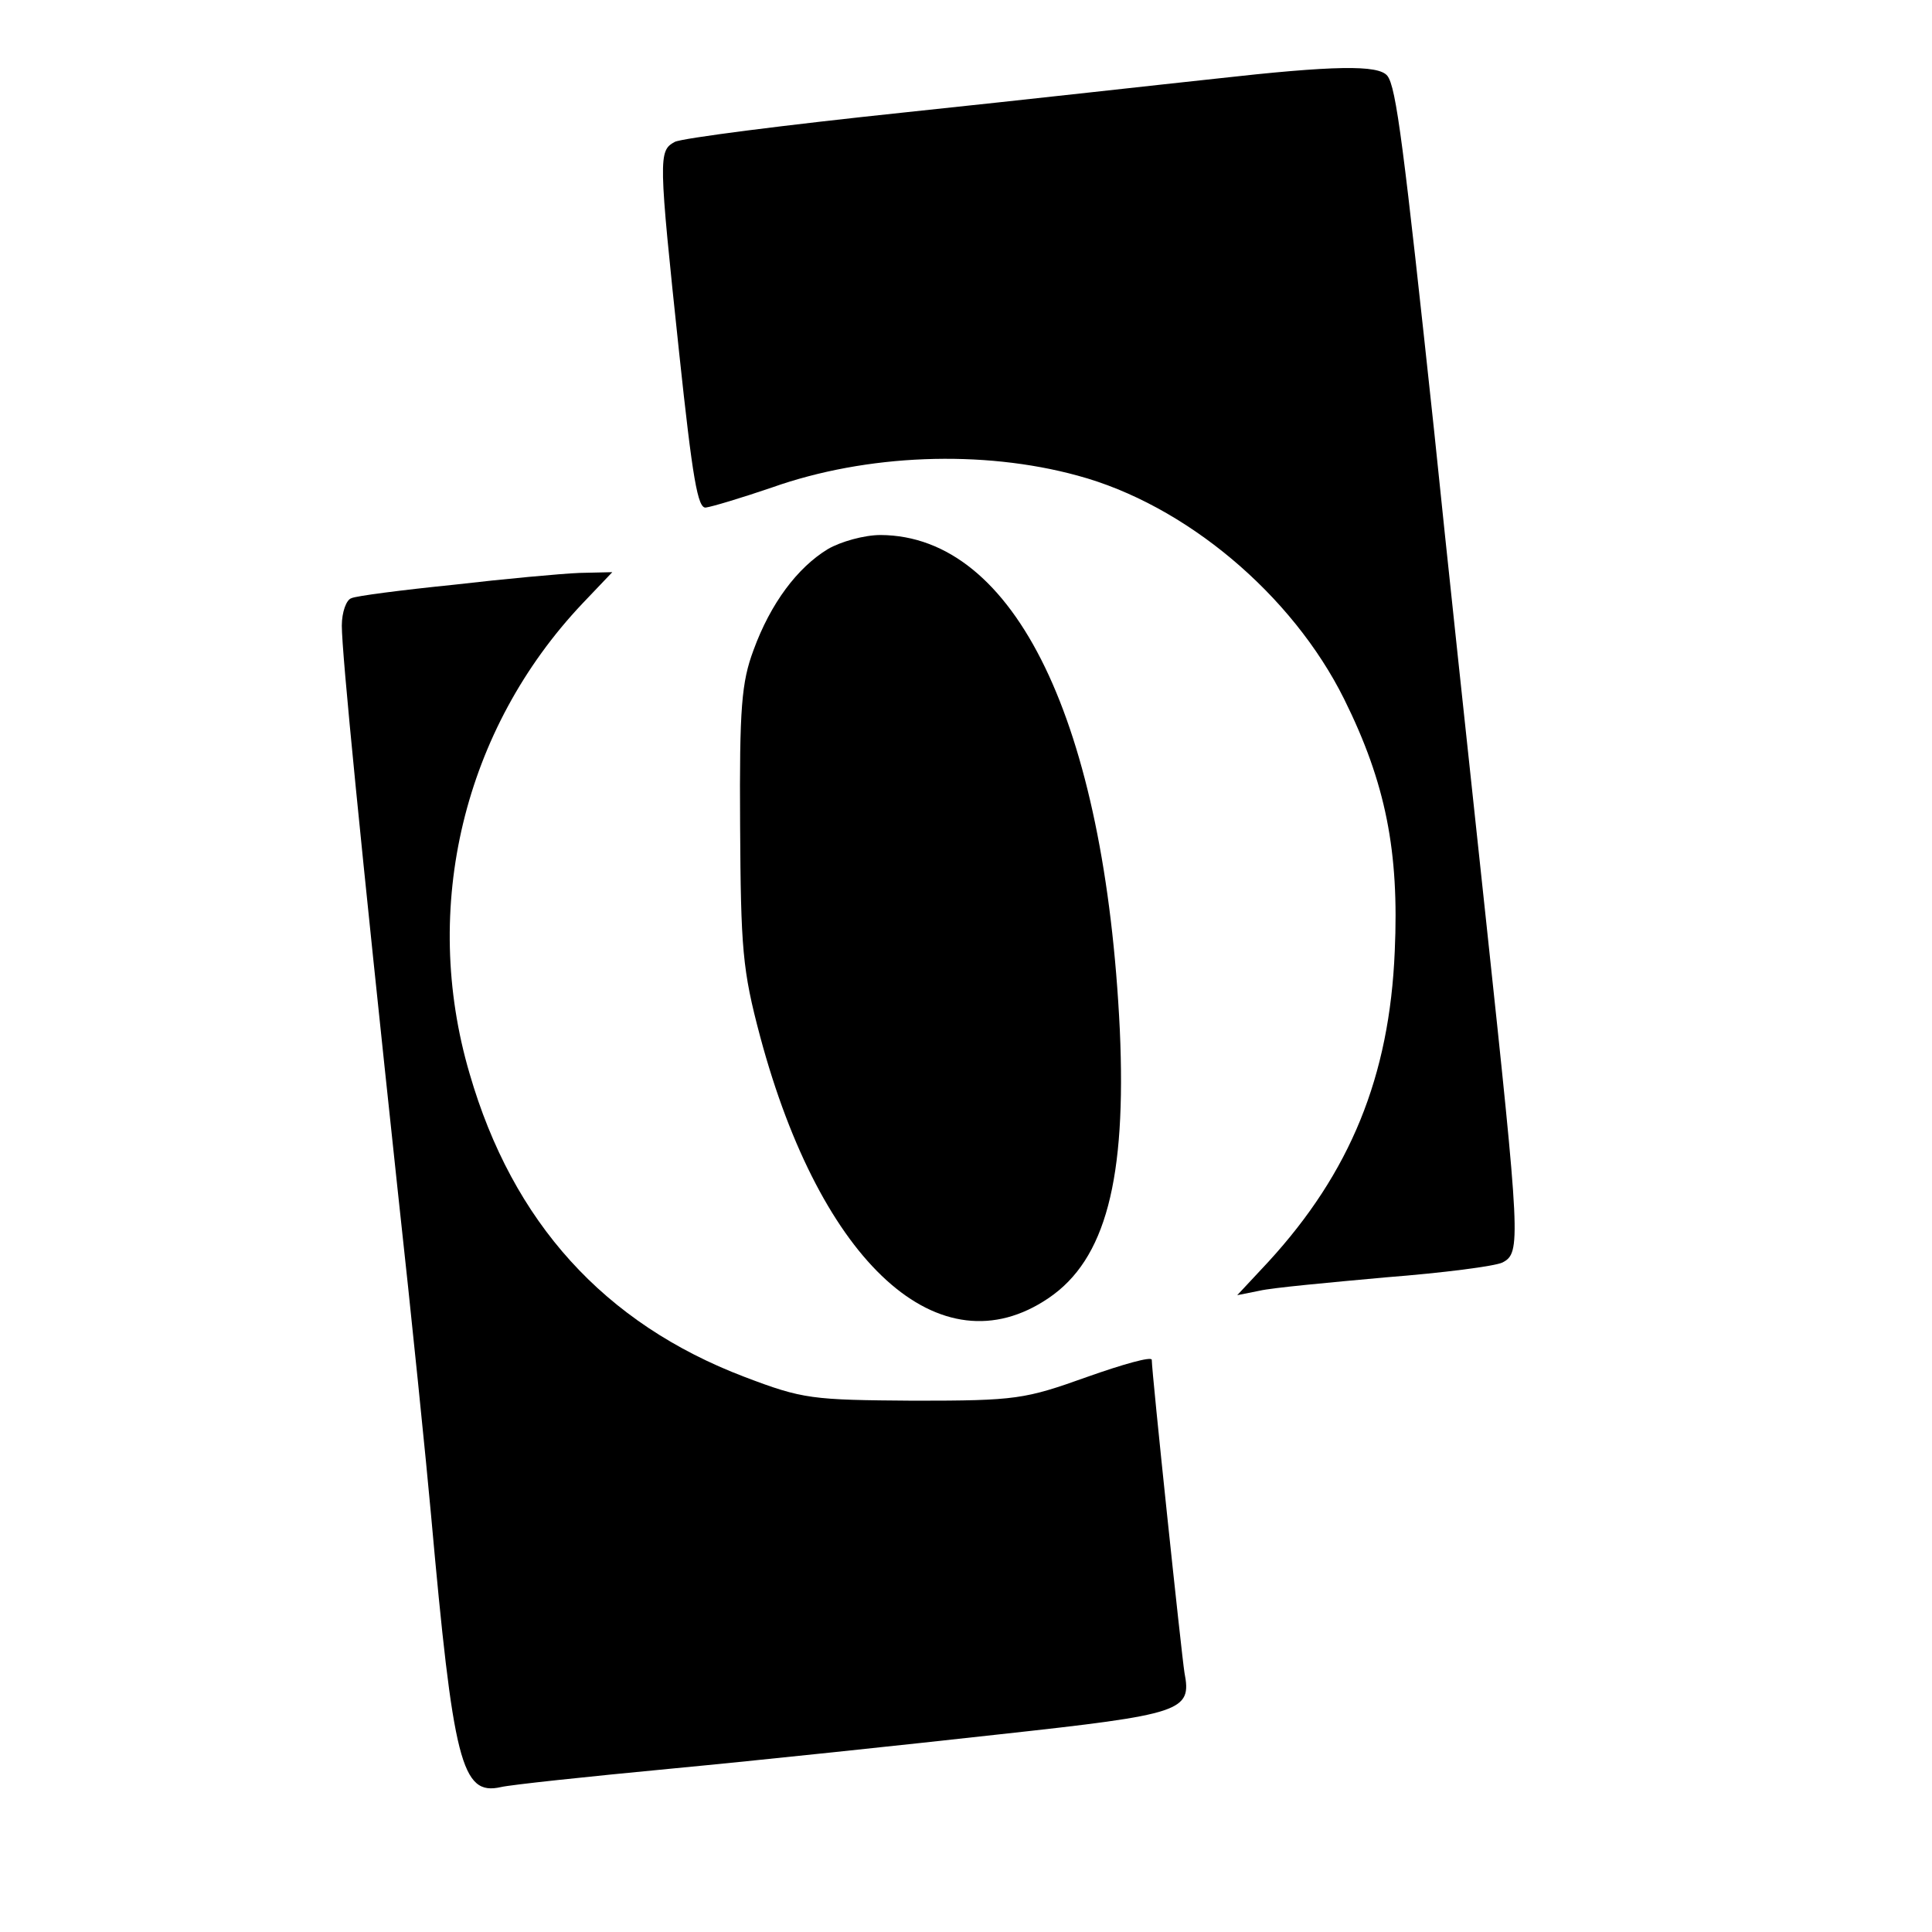
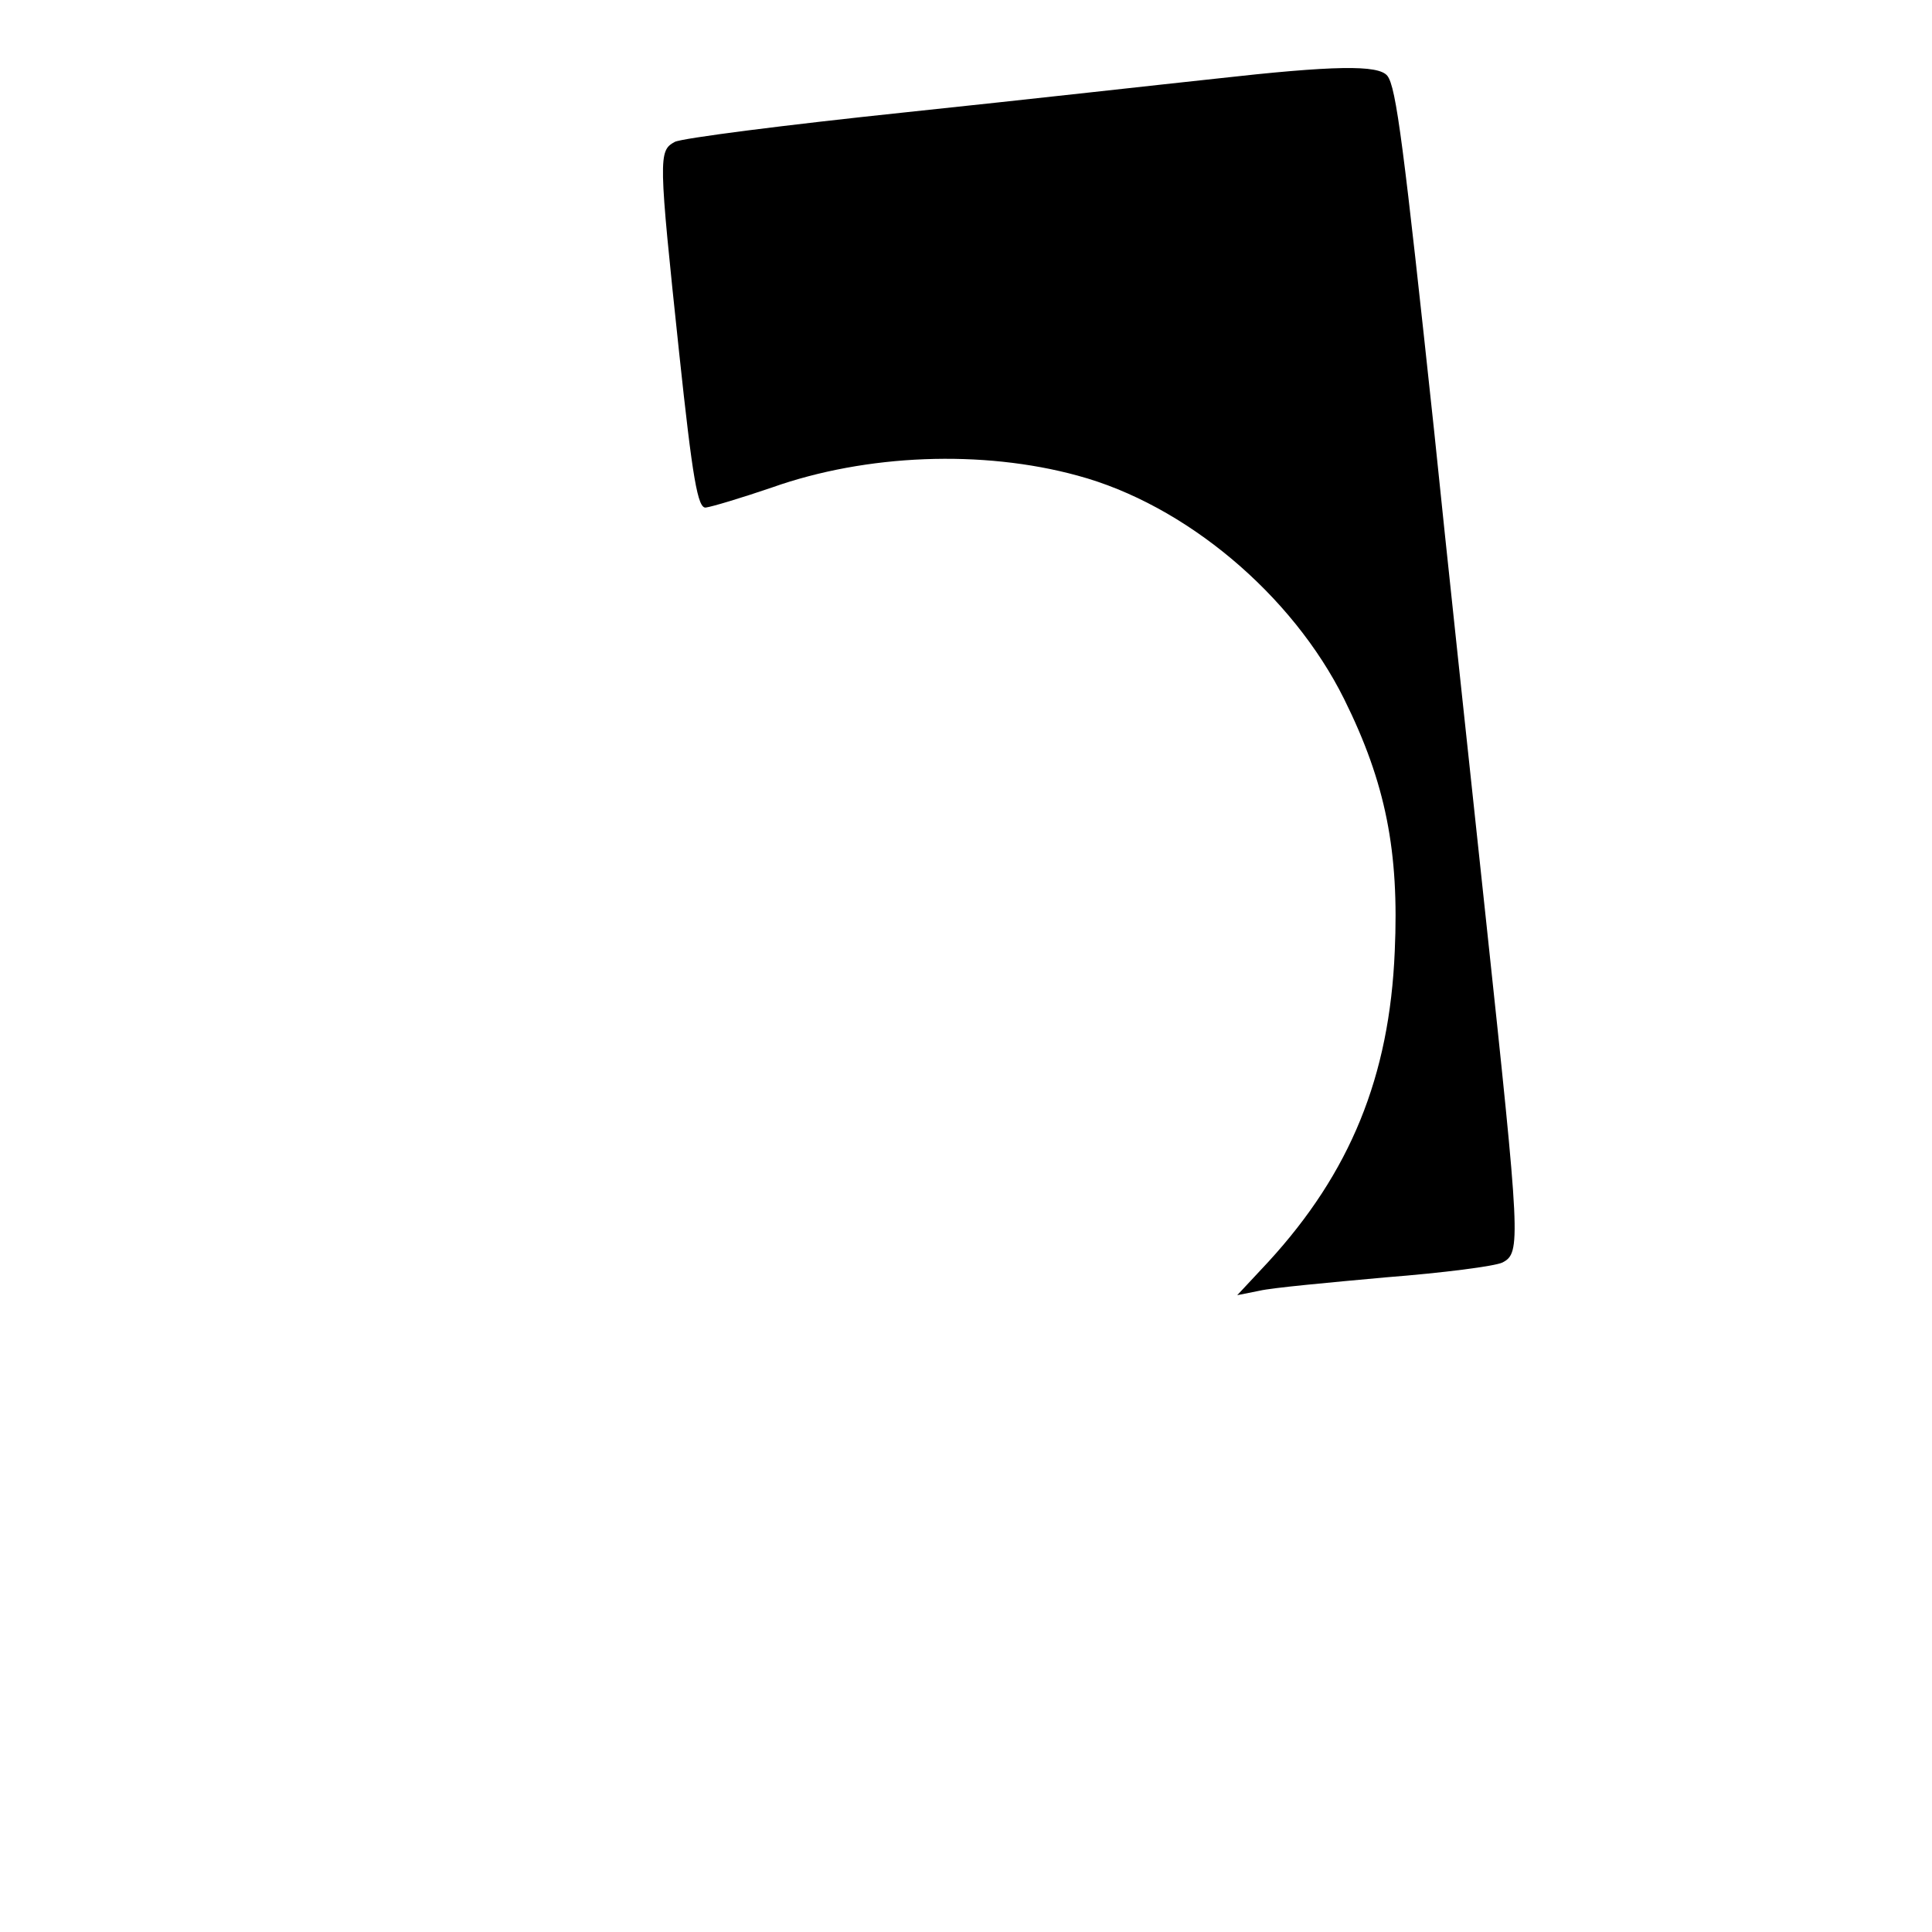
<svg xmlns="http://www.w3.org/2000/svg" version="1.0" width="260pt" height="260pt" viewBox="0 0 260 260" preserveAspectRatio="xMidYMid meet">
  <g transform="translate(0,260) scale(0.1,-0.1)" fill="#000000" stroke="none">
-     <path d="M1635 2494 c-66 -7 -253 -28 -415 -45 -162 -17 -303 -35 -312 -40 -22 -12 -22 -20 6 -284 18 -169 25 -210 36 -208 8 1 48 13 89 27 127 45 283 51 411 16 145 -39 289 -160 359 -301 56 -113 74 -205 68 -339 -7 -169 -60 -298 -170 -418 l-42 -45 30 6 c17 4 93 11 170 18 77 6 147 15 157 20 25 13 24 28 -22 459 -22 206 -54 503 -70 660 -41 383 -51 463 -63 478 -12 15 -72 14 -232 -4z" />
-     <path d="M1114 1861 c-41 -25 -77 -73 -100 -136 -16 -43 -19 -77 -18 -235 1 -167 3 -195 27 -285 82 -306 242 -451 388 -352 77 52 105 160 96 361 -20 414 -141 665 -322 666 -22 0 -54 -9 -71 -19z" />
-     <path d="M610 1813 c-69 -7 -131 -15 -137 -18 -7 -2 -13 -19 -13 -37 0 -37 25 -290 75 -758 19 -173 39 -371 45 -438 30 -334 41 -379 94 -367 12 3 115 14 231 25 116 11 314 32 440 46 247 27 259 31 249 83 -4 25 -44 404 -44 421 0 5 -39 -6 -87 -23 -84 -30 -95 -32 -233 -32 -138 1 -149 2 -228 32 -189 72 -312 208 -370 408 -66 224 -8 464 152 633 l40 42 -44 -1 c-25 -1 -101 -8 -170 -16z" />
+     <path d="M1635 2494 c-66 -7 -253 -28 -415 -45 -162 -17 -303 -35 -312 -40 -22 -12 -22 -20 6 -284 18 -169 25 -210 36 -208 8 1 48 13 89 27 127 45 283 51 411 16 145 -39 289 -160 359 -301 56 -113 74 -205 68 -339 -7 -169 -60 -298 -170 -418 l-42 -45 30 6 c17 4 93 11 170 18 77 6 147 15 157 20 25 13 24 28 -22 459 -22 206 -54 503 -70 660 -41 383 -51 463 -63 478 -12 15 -72 14 -232 -4" />
  </g>
</svg>